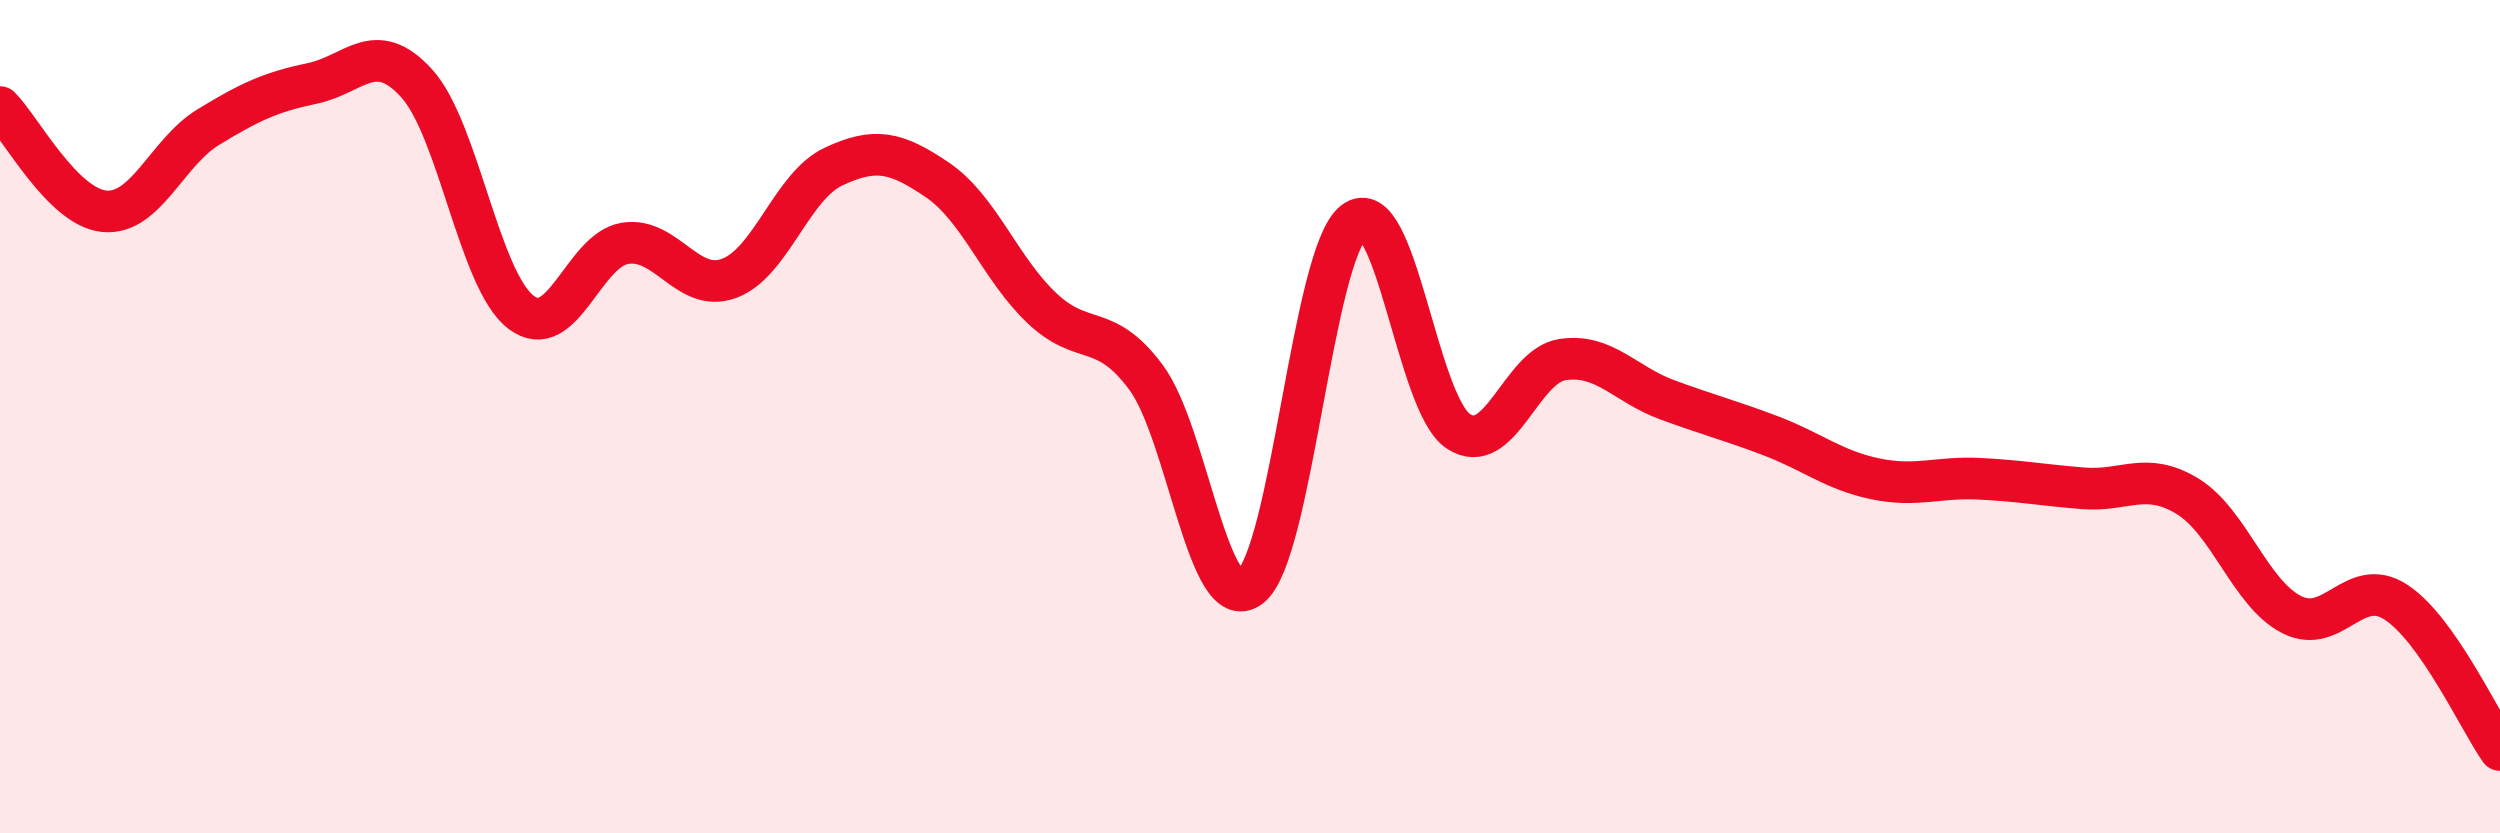
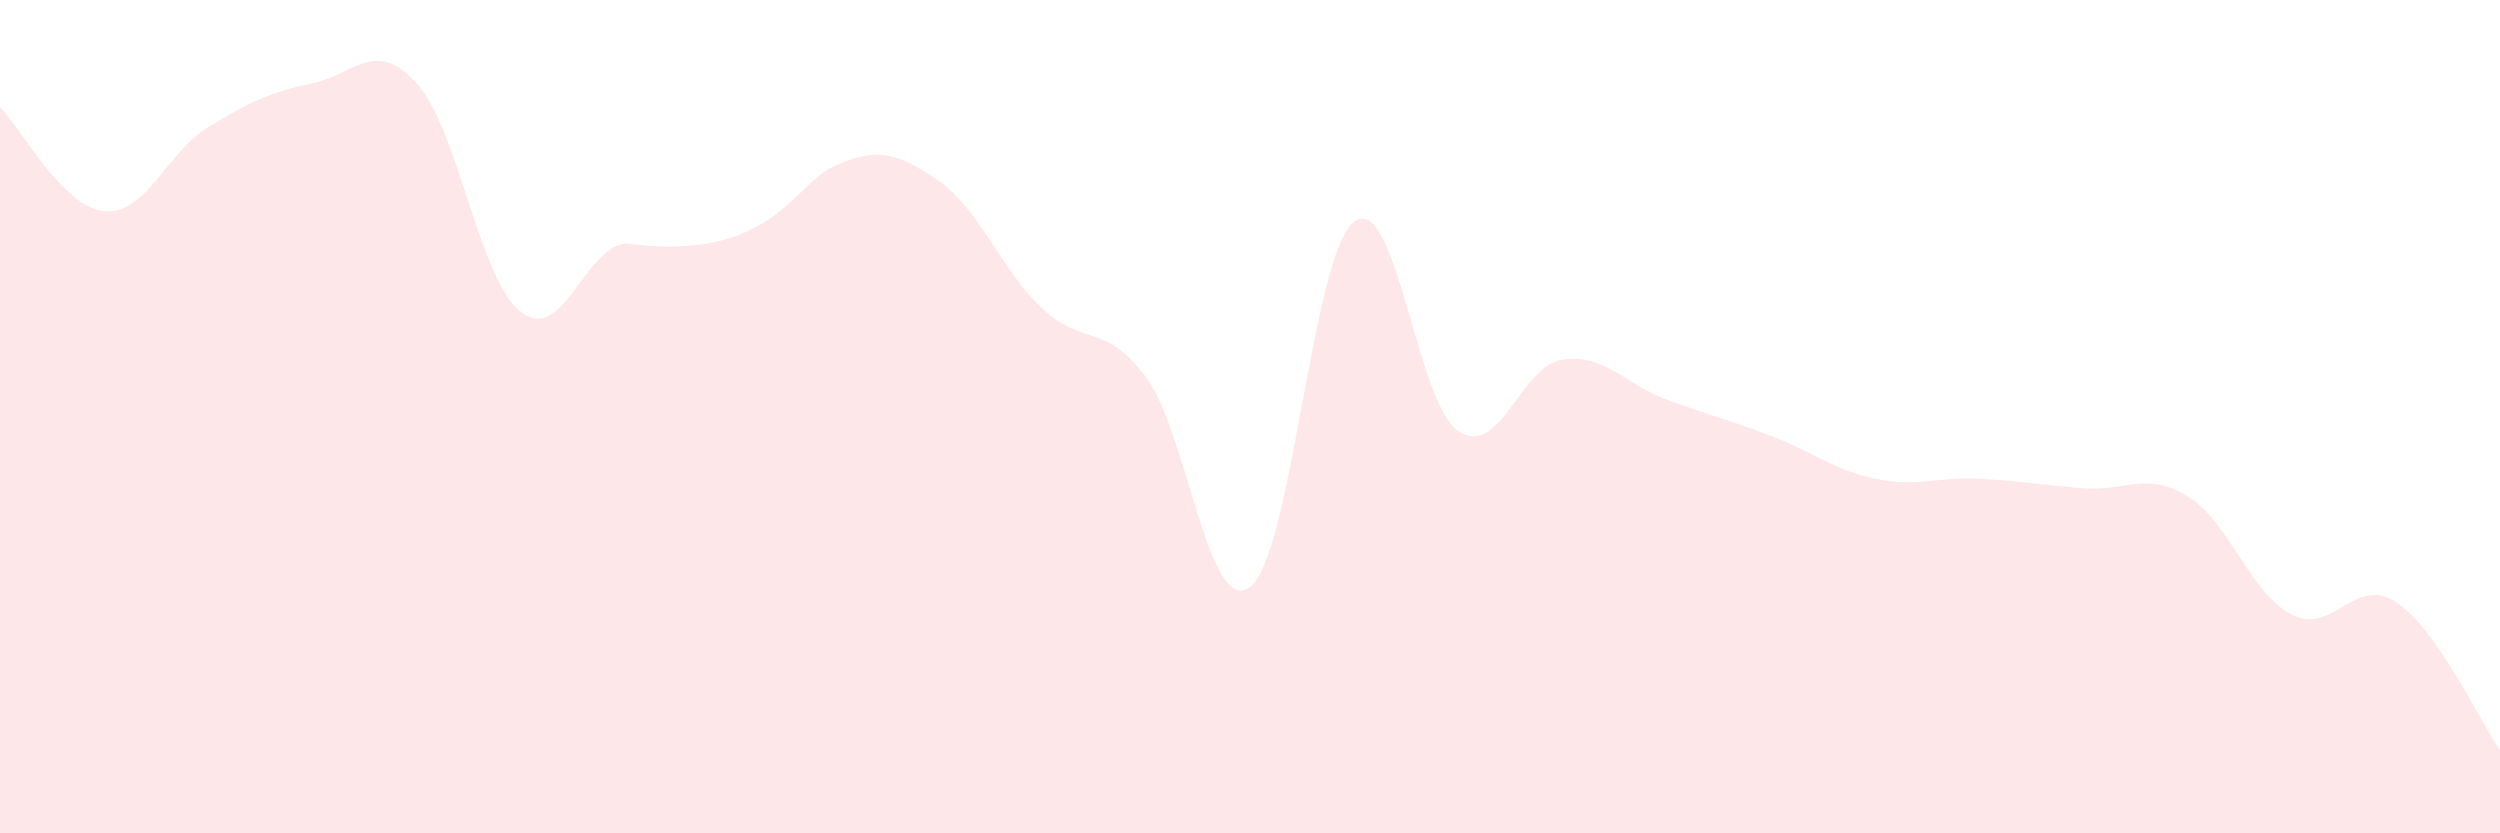
<svg xmlns="http://www.w3.org/2000/svg" width="60" height="20" viewBox="0 0 60 20">
-   <path d="M 0,2.57 C 0.5,3.07 1.5,4.97 2.5,5.07 C 3.5,5.17 4,3.66 5,3.05 C 6,2.44 6.5,2.21 7.5,2 C 8.5,1.79 9,0.9 10,2 C 11,3.1 11.5,6.72 12.5,7.49 C 13.5,8.26 14,6 15,5.84 C 16,5.68 16.5,7.05 17.5,6.68 C 18.5,6.31 19,4.47 20,4 C 21,3.53 21.5,3.64 22.5,4.32 C 23.5,5 24,6.44 25,7.39 C 26,8.34 26.5,7.71 27.5,9.05 C 28.5,10.39 29,14.84 30,14.09 C 31,13.34 31.5,6.07 32.5,5.32 C 33.5,4.57 34,9.69 35,10.35 C 36,11.01 36.5,8.78 37.5,8.63 C 38.5,8.48 39,9.22 40,9.59 C 41,9.96 41.5,10.08 42.5,10.46 C 43.5,10.84 44,11.28 45,11.49 C 46,11.7 46.5,11.44 47.5,11.49 C 48.5,11.54 49,11.64 50,11.72 C 51,11.8 51.5,11.3 52.5,11.91 C 53.5,12.52 54,14.24 55,14.75 C 56,15.26 56.5,13.8 57.5,14.45 C 58.5,15.1 59.5,17.29 60,18L60 20L0 20Z" fill="#EB0A25" opacity="0.1" stroke-linecap="round" stroke-linejoin="round" />
-   <path d="M 0,2.57 C 0.5,3.07 1.5,4.97 2.5,5.07 C 3.5,5.17 4,3.66 5,3.05 C 6,2.44 6.5,2.21 7.5,2 C 8.5,1.79 9,0.9 10,2 C 11,3.1 11.5,6.72 12.5,7.49 C 13.5,8.26 14,6 15,5.84 C 16,5.68 16.5,7.05 17.5,6.68 C 18.5,6.31 19,4.47 20,4 C 21,3.53 21.5,3.64 22.5,4.32 C 23.5,5 24,6.44 25,7.39 C 26,8.34 26.5,7.71 27.5,9.05 C 28.5,10.39 29,14.84 30,14.09 C 31,13.34 31.5,6.07 32.5,5.32 C 33.5,4.57 34,9.69 35,10.35 C 36,11.01 36.5,8.78 37.5,8.63 C 38.5,8.48 39,9.22 40,9.59 C 41,9.96 41.5,10.08 42.5,10.46 C 43.5,10.84 44,11.28 45,11.49 C 46,11.7 46.5,11.44 47.5,11.49 C 48.5,11.54 49,11.64 50,11.72 C 51,11.8 51.5,11.3 52.5,11.91 C 53.5,12.52 54,14.24 55,14.75 C 56,15.26 56.5,13.8 57.5,14.45 C 58.5,15.1 59.5,17.29 60,18" stroke="#EB0A25" stroke-width="1" fill="none" stroke-linecap="round" stroke-linejoin="round" />
+   <path d="M 0,2.57 C 0.5,3.07 1.5,4.97 2.5,5.07 C 3.5,5.17 4,3.66 5,3.05 C 6,2.44 6.5,2.21 7.5,2 C 8.5,1.79 9,0.9 10,2 C 11,3.1 11.5,6.72 12.5,7.49 C 13.5,8.26 14,6 15,5.84 C 18.5,6.31 19,4.47 20,4 C 21,3.53 21.5,3.64 22.5,4.32 C 23.5,5 24,6.44 25,7.39 C 26,8.34 26.5,7.71 27.5,9.05 C 28.5,10.39 29,14.84 30,14.09 C 31,13.34 31.5,6.07 32.5,5.32 C 33.5,4.57 34,9.69 35,10.35 C 36,11.01 36.5,8.78 37.5,8.63 C 38.5,8.48 39,9.22 40,9.59 C 41,9.96 41.5,10.08 42.5,10.46 C 43.5,10.84 44,11.28 45,11.49 C 46,11.7 46.5,11.44 47.5,11.49 C 48.5,11.54 49,11.64 50,11.72 C 51,11.8 51.5,11.3 52.5,11.91 C 53.5,12.52 54,14.24 55,14.75 C 56,15.26 56.5,13.8 57.5,14.45 C 58.5,15.1 59.5,17.29 60,18L60 20L0 20Z" fill="#EB0A25" opacity="0.1" stroke-linecap="round" stroke-linejoin="round" />
</svg>